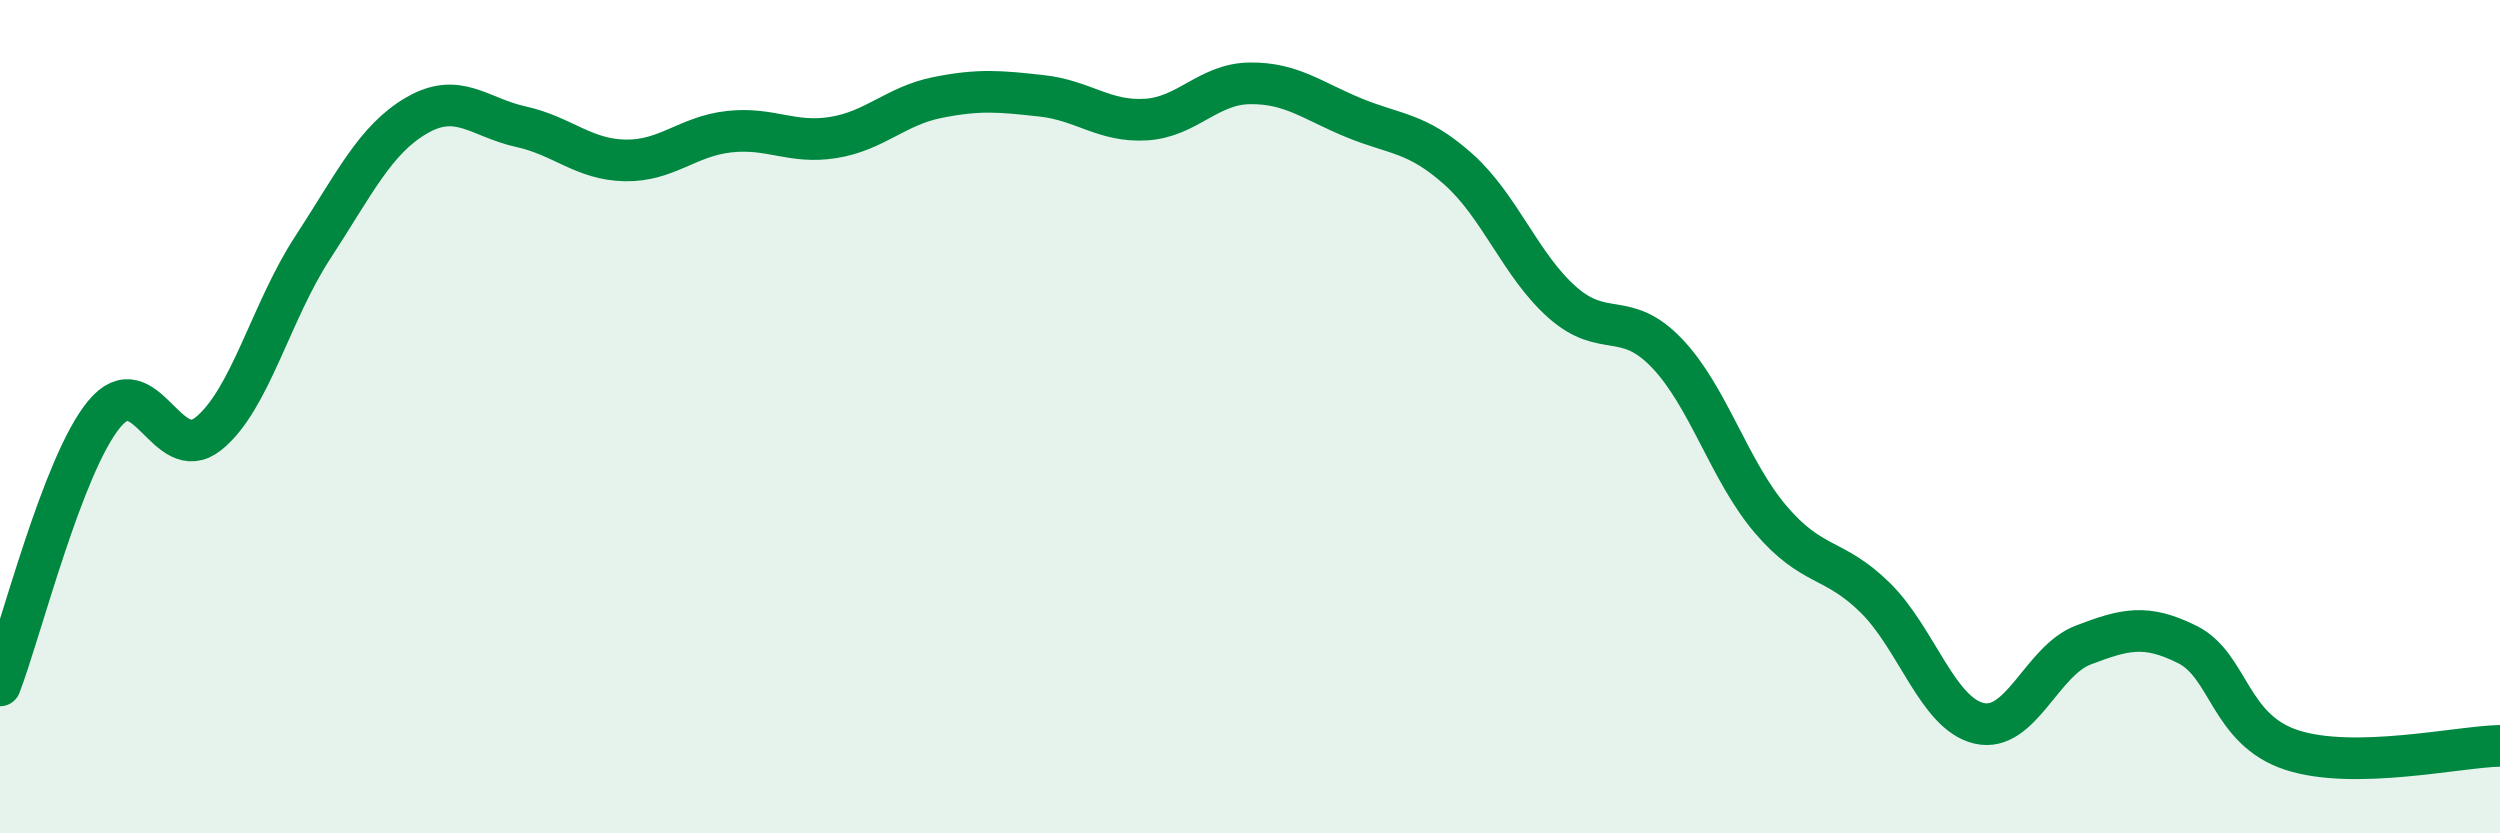
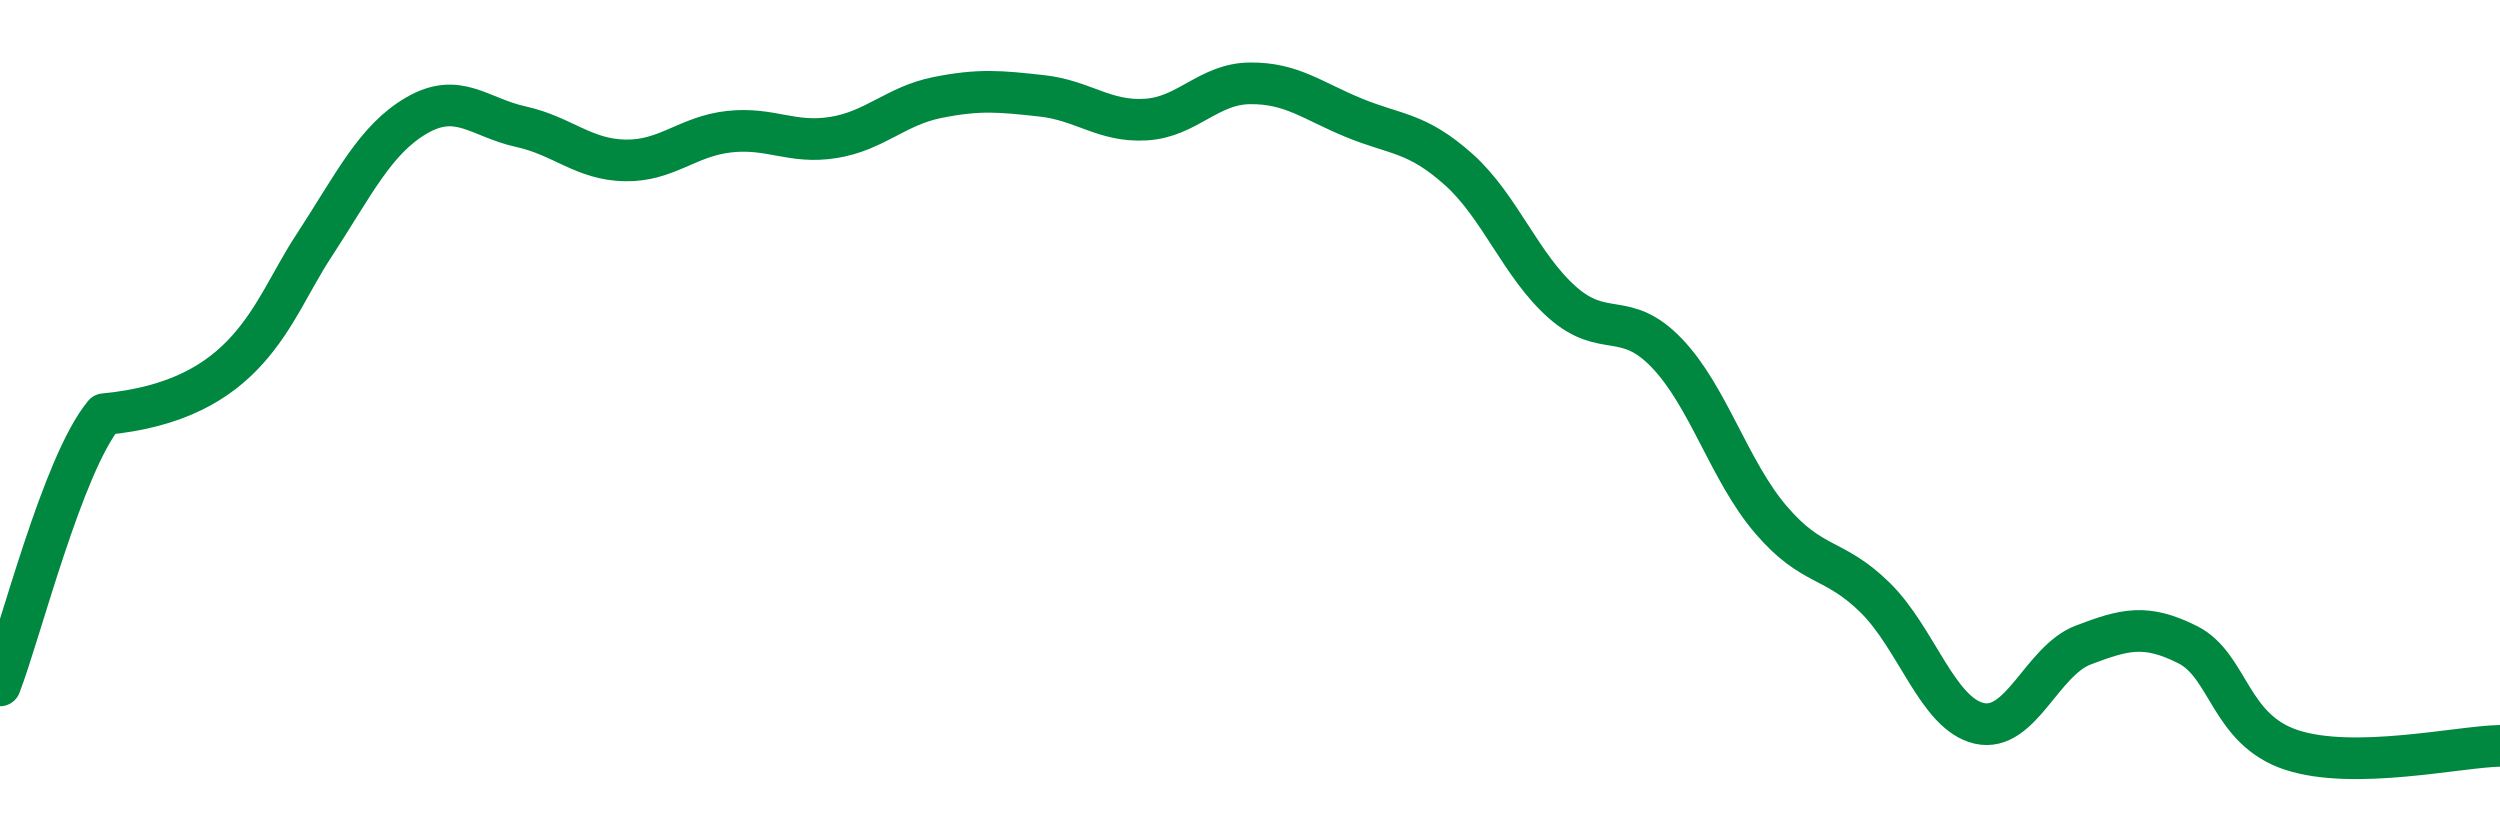
<svg xmlns="http://www.w3.org/2000/svg" width="60" height="20" viewBox="0 0 60 20">
-   <path d="M 0,16.45 C 0.5,15.15 1.5,11.15 2.5,9.94 C 3.5,8.73 4,11.21 5,10.41 C 6,9.61 6.5,7.48 7.5,5.95 C 8.5,4.42 9,3.35 10,2.77 C 11,2.19 11.5,2.82 12.5,3.04 C 13.5,3.26 14,3.83 15,3.85 C 16,3.87 16.5,3.27 17.5,3.16 C 18.5,3.05 19,3.46 20,3.3 C 21,3.14 21.5,2.54 22.5,2.34 C 23.5,2.14 24,2.19 25,2.3 C 26,2.41 26.5,2.93 27.5,2.87 C 28.5,2.81 29,2.01 30,2 C 31,1.99 31.5,2.42 32.5,2.83 C 33.5,3.24 34,3.17 35,4.06 C 36,4.95 36.5,6.38 37.5,7.26 C 38.5,8.14 39,7.43 40,8.47 C 41,9.51 41.5,11.3 42.5,12.47 C 43.5,13.64 44,13.36 45,14.34 C 46,15.32 46.5,17.13 47.5,17.36 C 48.5,17.59 49,15.86 50,15.48 C 51,15.1 51.5,14.97 52.5,15.47 C 53.5,15.97 53.5,17.51 55,18 C 56.5,18.49 59,17.92 60,17.9L60 20L0 20Z" fill="#008740" opacity="0.1" stroke-linecap="round" stroke-linejoin="round" />
-   <path d="M 0,16.45 C 0.5,15.15 1.5,11.15 2.5,9.94 C 3.5,8.73 4,11.21 5,10.41 C 6,9.61 6.5,7.48 7.5,5.95 C 8.5,4.42 9,3.35 10,2.77 C 11,2.19 11.5,2.82 12.5,3.04 C 13.5,3.26 14,3.83 15,3.85 C 16,3.87 16.5,3.27 17.5,3.16 C 18.5,3.05 19,3.46 20,3.3 C 21,3.14 21.5,2.54 22.5,2.34 C 23.5,2.14 24,2.19 25,2.3 C 26,2.41 26.5,2.93 27.5,2.87 C 28.5,2.81 29,2.01 30,2 C 31,1.99 31.5,2.42 32.5,2.83 C 33.5,3.24 34,3.17 35,4.06 C 36,4.95 36.5,6.38 37.5,7.26 C 38.5,8.14 39,7.43 40,8.47 C 41,9.51 41.5,11.3 42.5,12.47 C 43.5,13.64 44,13.36 45,14.34 C 46,15.32 46.5,17.13 47.5,17.36 C 48.5,17.59 49,15.86 50,15.48 C 51,15.1 51.5,14.97 52.5,15.47 C 53.5,15.97 53.5,17.51 55,18 C 56.5,18.49 59,17.92 60,17.9" stroke="#008740" stroke-width="1" fill="none" stroke-linecap="round" stroke-linejoin="round" />
+   <path d="M 0,16.45 C 0.5,15.15 1.5,11.15 2.5,9.94 C 6,9.61 6.5,7.48 7.5,5.95 C 8.5,4.42 9,3.35 10,2.77 C 11,2.19 11.5,2.82 12.5,3.04 C 13.5,3.26 14,3.83 15,3.85 C 16,3.87 16.5,3.27 17.5,3.16 C 18.5,3.05 19,3.46 20,3.3 C 21,3.14 21.5,2.54 22.5,2.34 C 23.5,2.14 24,2.19 25,2.3 C 26,2.41 26.5,2.93 27.5,2.87 C 28.5,2.81 29,2.01 30,2 C 31,1.99 31.5,2.42 32.5,2.83 C 33.5,3.24 34,3.17 35,4.06 C 36,4.95 36.5,6.38 37.5,7.26 C 38.5,8.14 39,7.43 40,8.47 C 41,9.51 41.5,11.3 42.5,12.47 C 43.5,13.64 44,13.36 45,14.34 C 46,15.32 46.5,17.13 47.5,17.36 C 48.5,17.59 49,15.86 50,15.48 C 51,15.1 51.5,14.97 52.5,15.47 C 53.5,15.97 53.5,17.51 55,18 C 56.5,18.49 59,17.92 60,17.9" stroke="#008740" stroke-width="1" fill="none" stroke-linecap="round" stroke-linejoin="round" />
</svg>